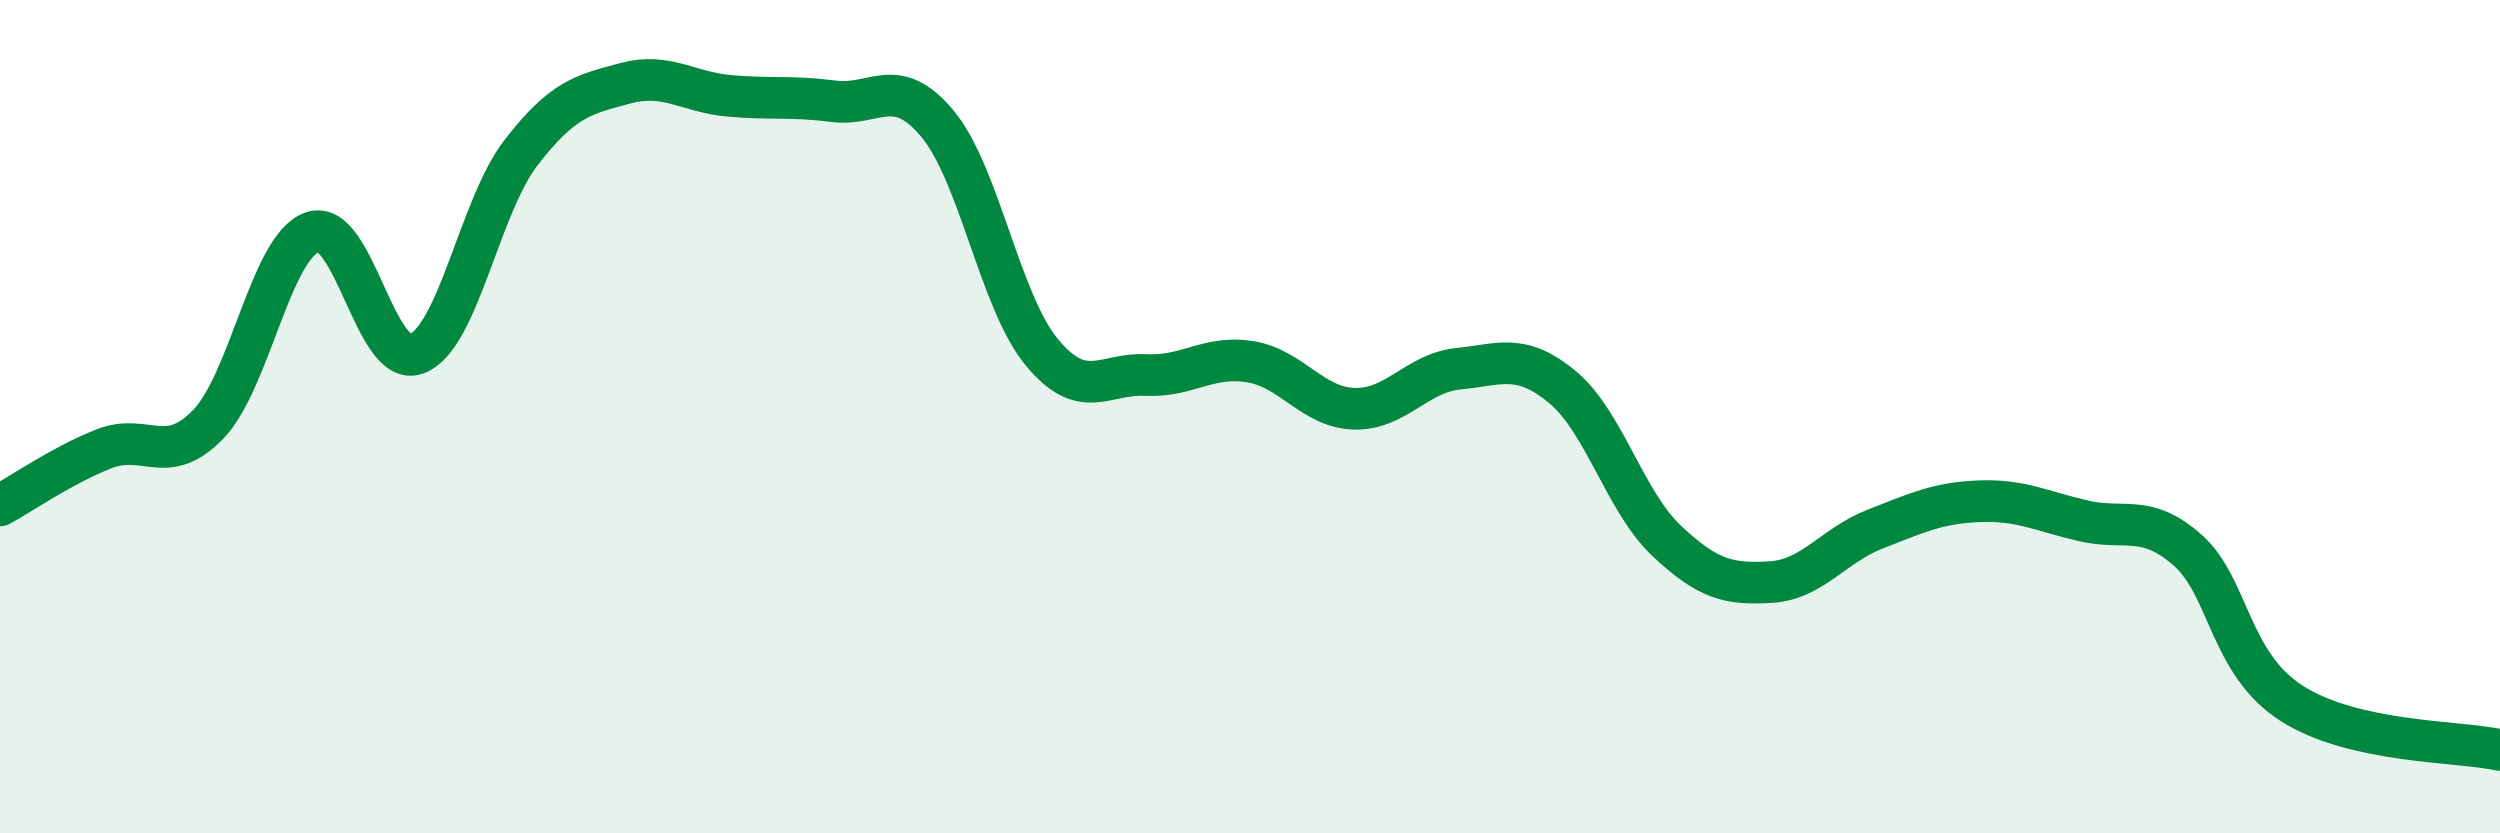
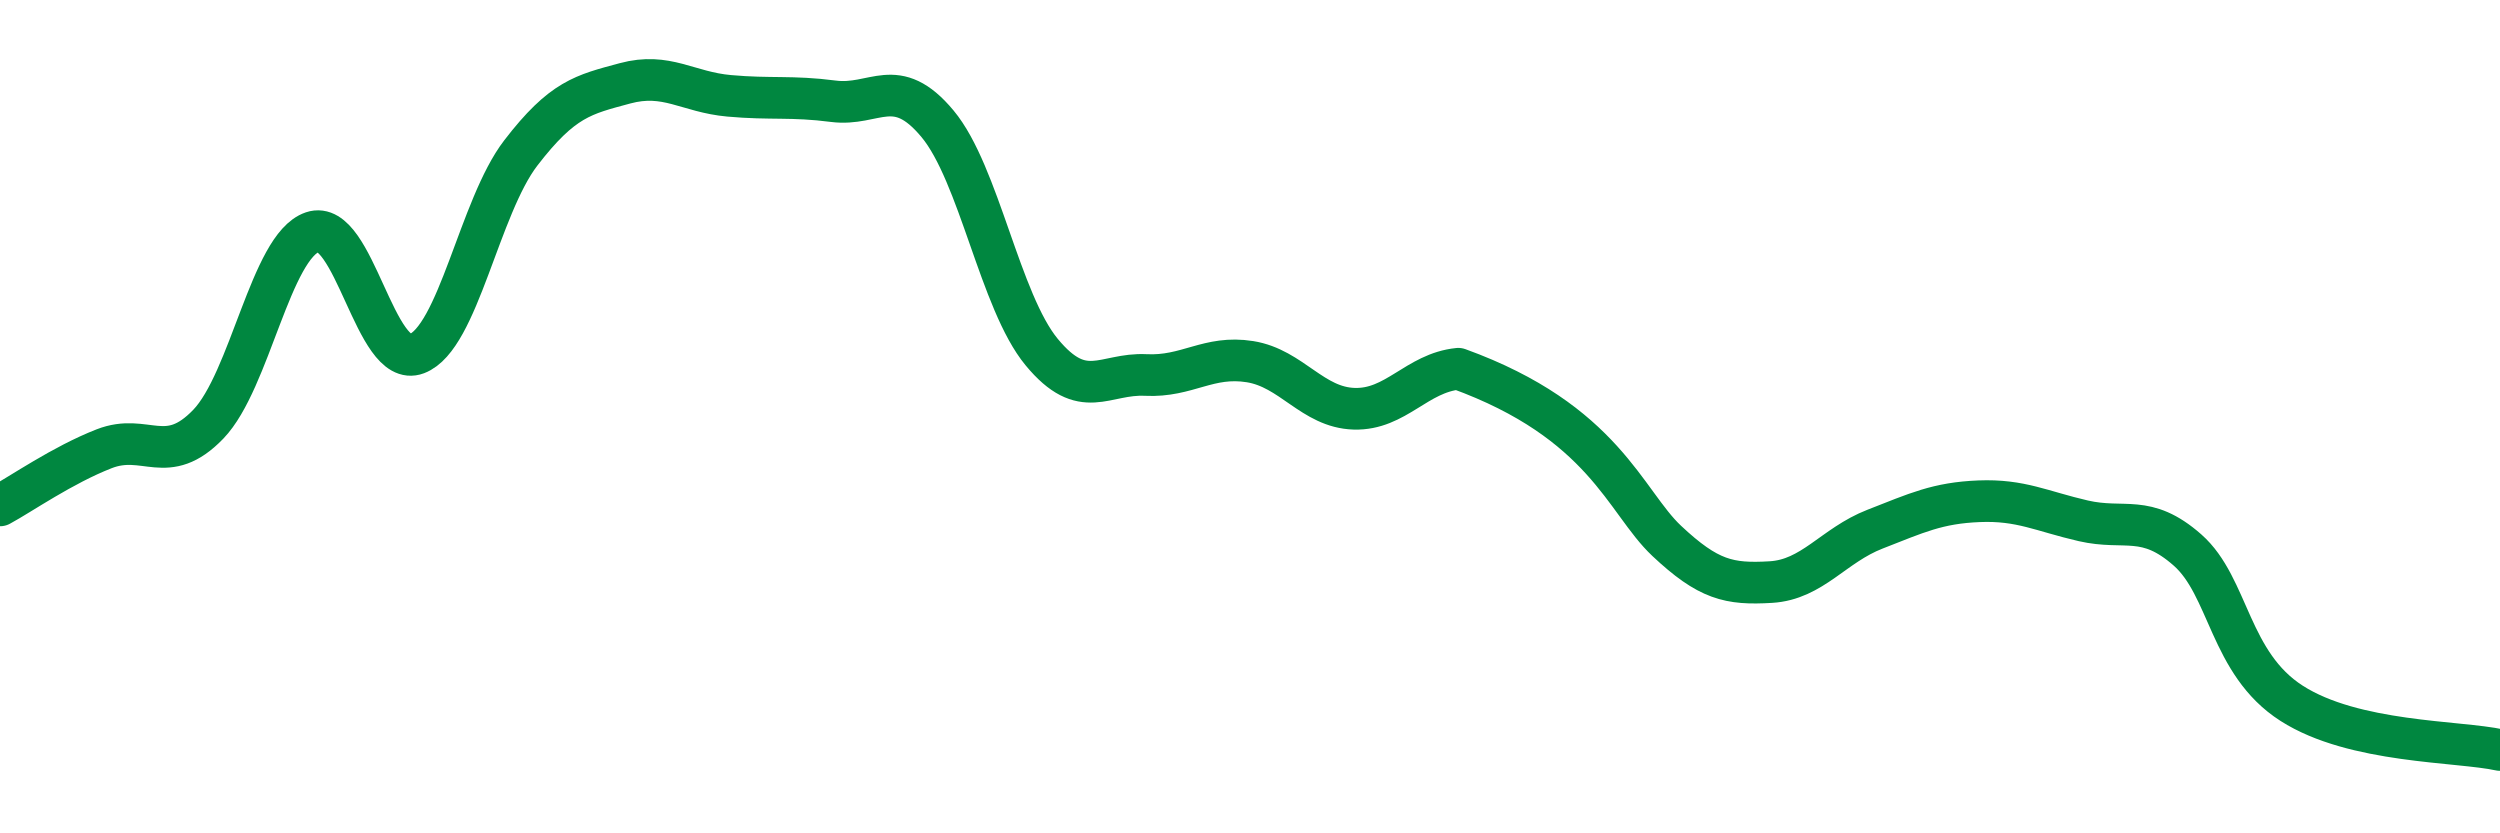
<svg xmlns="http://www.w3.org/2000/svg" width="60" height="20" viewBox="0 0 60 20">
-   <path d="M 0,12.13 C 0.5,11.86 1.5,11.16 2.5,10.77 C 3.5,10.38 4,11.22 5,10.18 C 6,9.14 6.5,5.91 7.5,5.57 C 8.5,5.23 9,8.87 10,8.49 C 11,8.11 11.5,4.97 12.5,3.67 C 13.5,2.37 14,2.27 15,2 C 16,1.73 16.5,2.21 17.5,2.3 C 18.5,2.39 19,2.3 20,2.43 C 21,2.56 21.5,1.77 22.5,2.97 C 23.5,4.17 24,7.24 25,8.45 C 26,9.66 26.5,8.95 27.5,9 C 28.5,9.05 29,8.52 30,8.68 C 31,8.84 31.5,9.78 32.5,9.81 C 33.5,9.84 34,8.95 35,8.85 C 36,8.75 36.5,8.46 37.5,9.29 C 38.5,10.12 39,12.04 40,12.98 C 41,13.92 41.5,14.03 42.5,13.97 C 43.5,13.91 44,13.09 45,12.7 C 46,12.31 46.5,12.07 47.5,12.03 C 48.5,11.99 49,12.27 50,12.5 C 51,12.73 51.5,12.32 52.5,13.2 C 53.5,14.08 53.5,15.92 55,16.88 C 56.5,17.84 59,17.78 60,18L60 20L0 20Z" fill="#008740" opacity="0.1" stroke-linecap="round" stroke-linejoin="round" />
-   <path d="M 0,12.13 C 0.5,11.86 1.5,11.16 2.5,10.77 C 3.5,10.38 4,11.22 5,10.18 C 6,9.14 6.5,5.91 7.5,5.57 C 8.5,5.23 9,8.87 10,8.49 C 11,8.11 11.5,4.97 12.5,3.67 C 13.5,2.37 14,2.27 15,2 C 16,1.73 16.5,2.21 17.5,2.3 C 18.5,2.39 19,2.3 20,2.43 C 21,2.56 21.5,1.77 22.5,2.97 C 23.5,4.17 24,7.24 25,8.45 C 26,9.66 26.5,8.95 27.5,9 C 28.5,9.05 29,8.52 30,8.68 C 31,8.84 31.5,9.78 32.5,9.81 C 33.5,9.84 34,8.95 35,8.85 C 36,8.75 36.5,8.46 37.5,9.29 C 38.5,10.12 39,12.04 40,12.98 C 41,13.92 41.5,14.03 42.5,13.97 C 43.5,13.91 44,13.09 45,12.7 C 46,12.31 46.5,12.07 47.5,12.03 C 48.5,11.99 49,12.27 50,12.5 C 51,12.73 51.5,12.32 52.5,13.2 C 53.5,14.08 53.5,15.92 55,16.88 C 56.5,17.84 59,17.78 60,18" stroke="#008740" stroke-width="1" fill="none" stroke-linecap="round" stroke-linejoin="round" />
+   <path d="M 0,12.13 C 0.5,11.86 1.5,11.16 2.5,10.77 C 3.5,10.38 4,11.22 5,10.18 C 6,9.14 6.5,5.91 7.5,5.57 C 8.5,5.23 9,8.87 10,8.49 C 11,8.11 11.5,4.97 12.5,3.67 C 13.5,2.37 14,2.27 15,2 C 16,1.73 16.5,2.21 17.5,2.3 C 18.5,2.39 19,2.3 20,2.43 C 21,2.56 21.5,1.77 22.5,2.97 C 23.5,4.17 24,7.24 25,8.45 C 26,9.66 26.5,8.95 27.5,9 C 28.5,9.05 29,8.52 30,8.68 C 31,8.84 31.5,9.78 32.5,9.81 C 33.5,9.84 34,8.95 35,8.85 C 38.5,10.12 39,12.04 40,12.98 C 41,13.92 41.5,14.03 42.5,13.97 C 43.5,13.91 44,13.09 45,12.7 C 46,12.31 46.5,12.07 47.5,12.03 C 48.5,11.99 49,12.27 50,12.5 C 51,12.73 51.5,12.32 52.5,13.2 C 53.5,14.08 53.5,15.92 55,16.88 C 56.5,17.84 59,17.78 60,18" stroke="#008740" stroke-width="1" fill="none" stroke-linecap="round" stroke-linejoin="round" />
</svg>